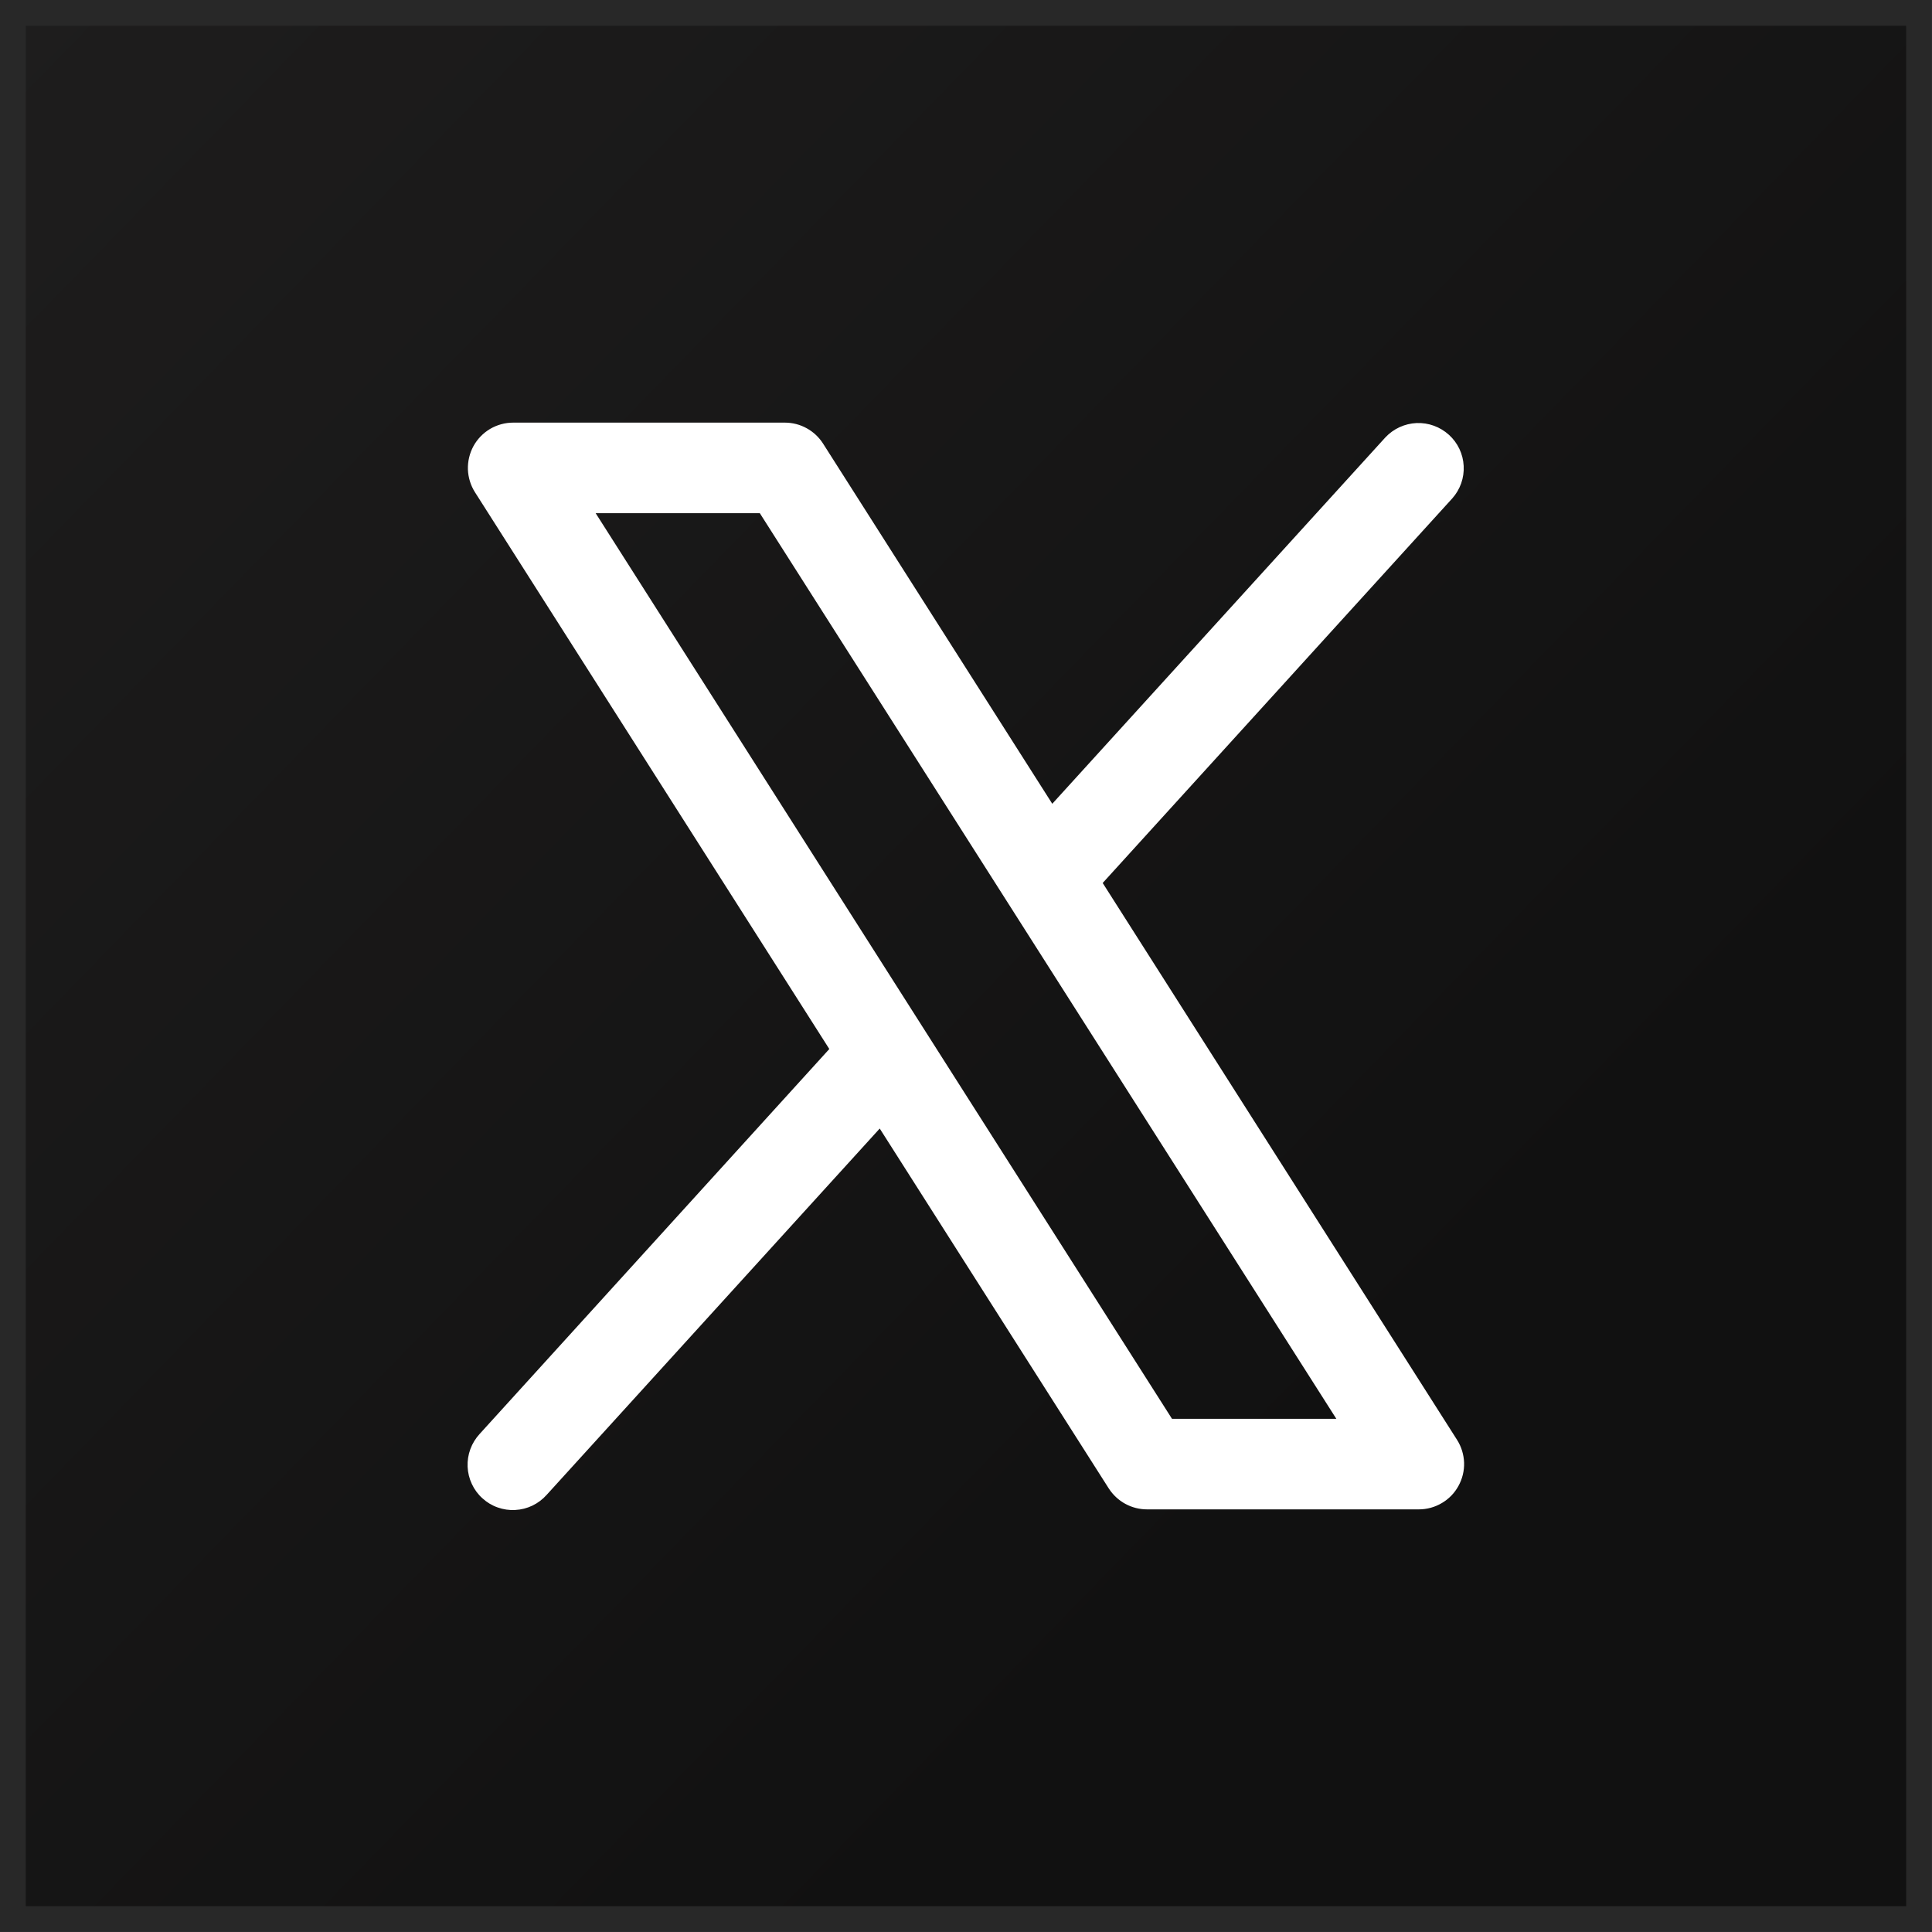
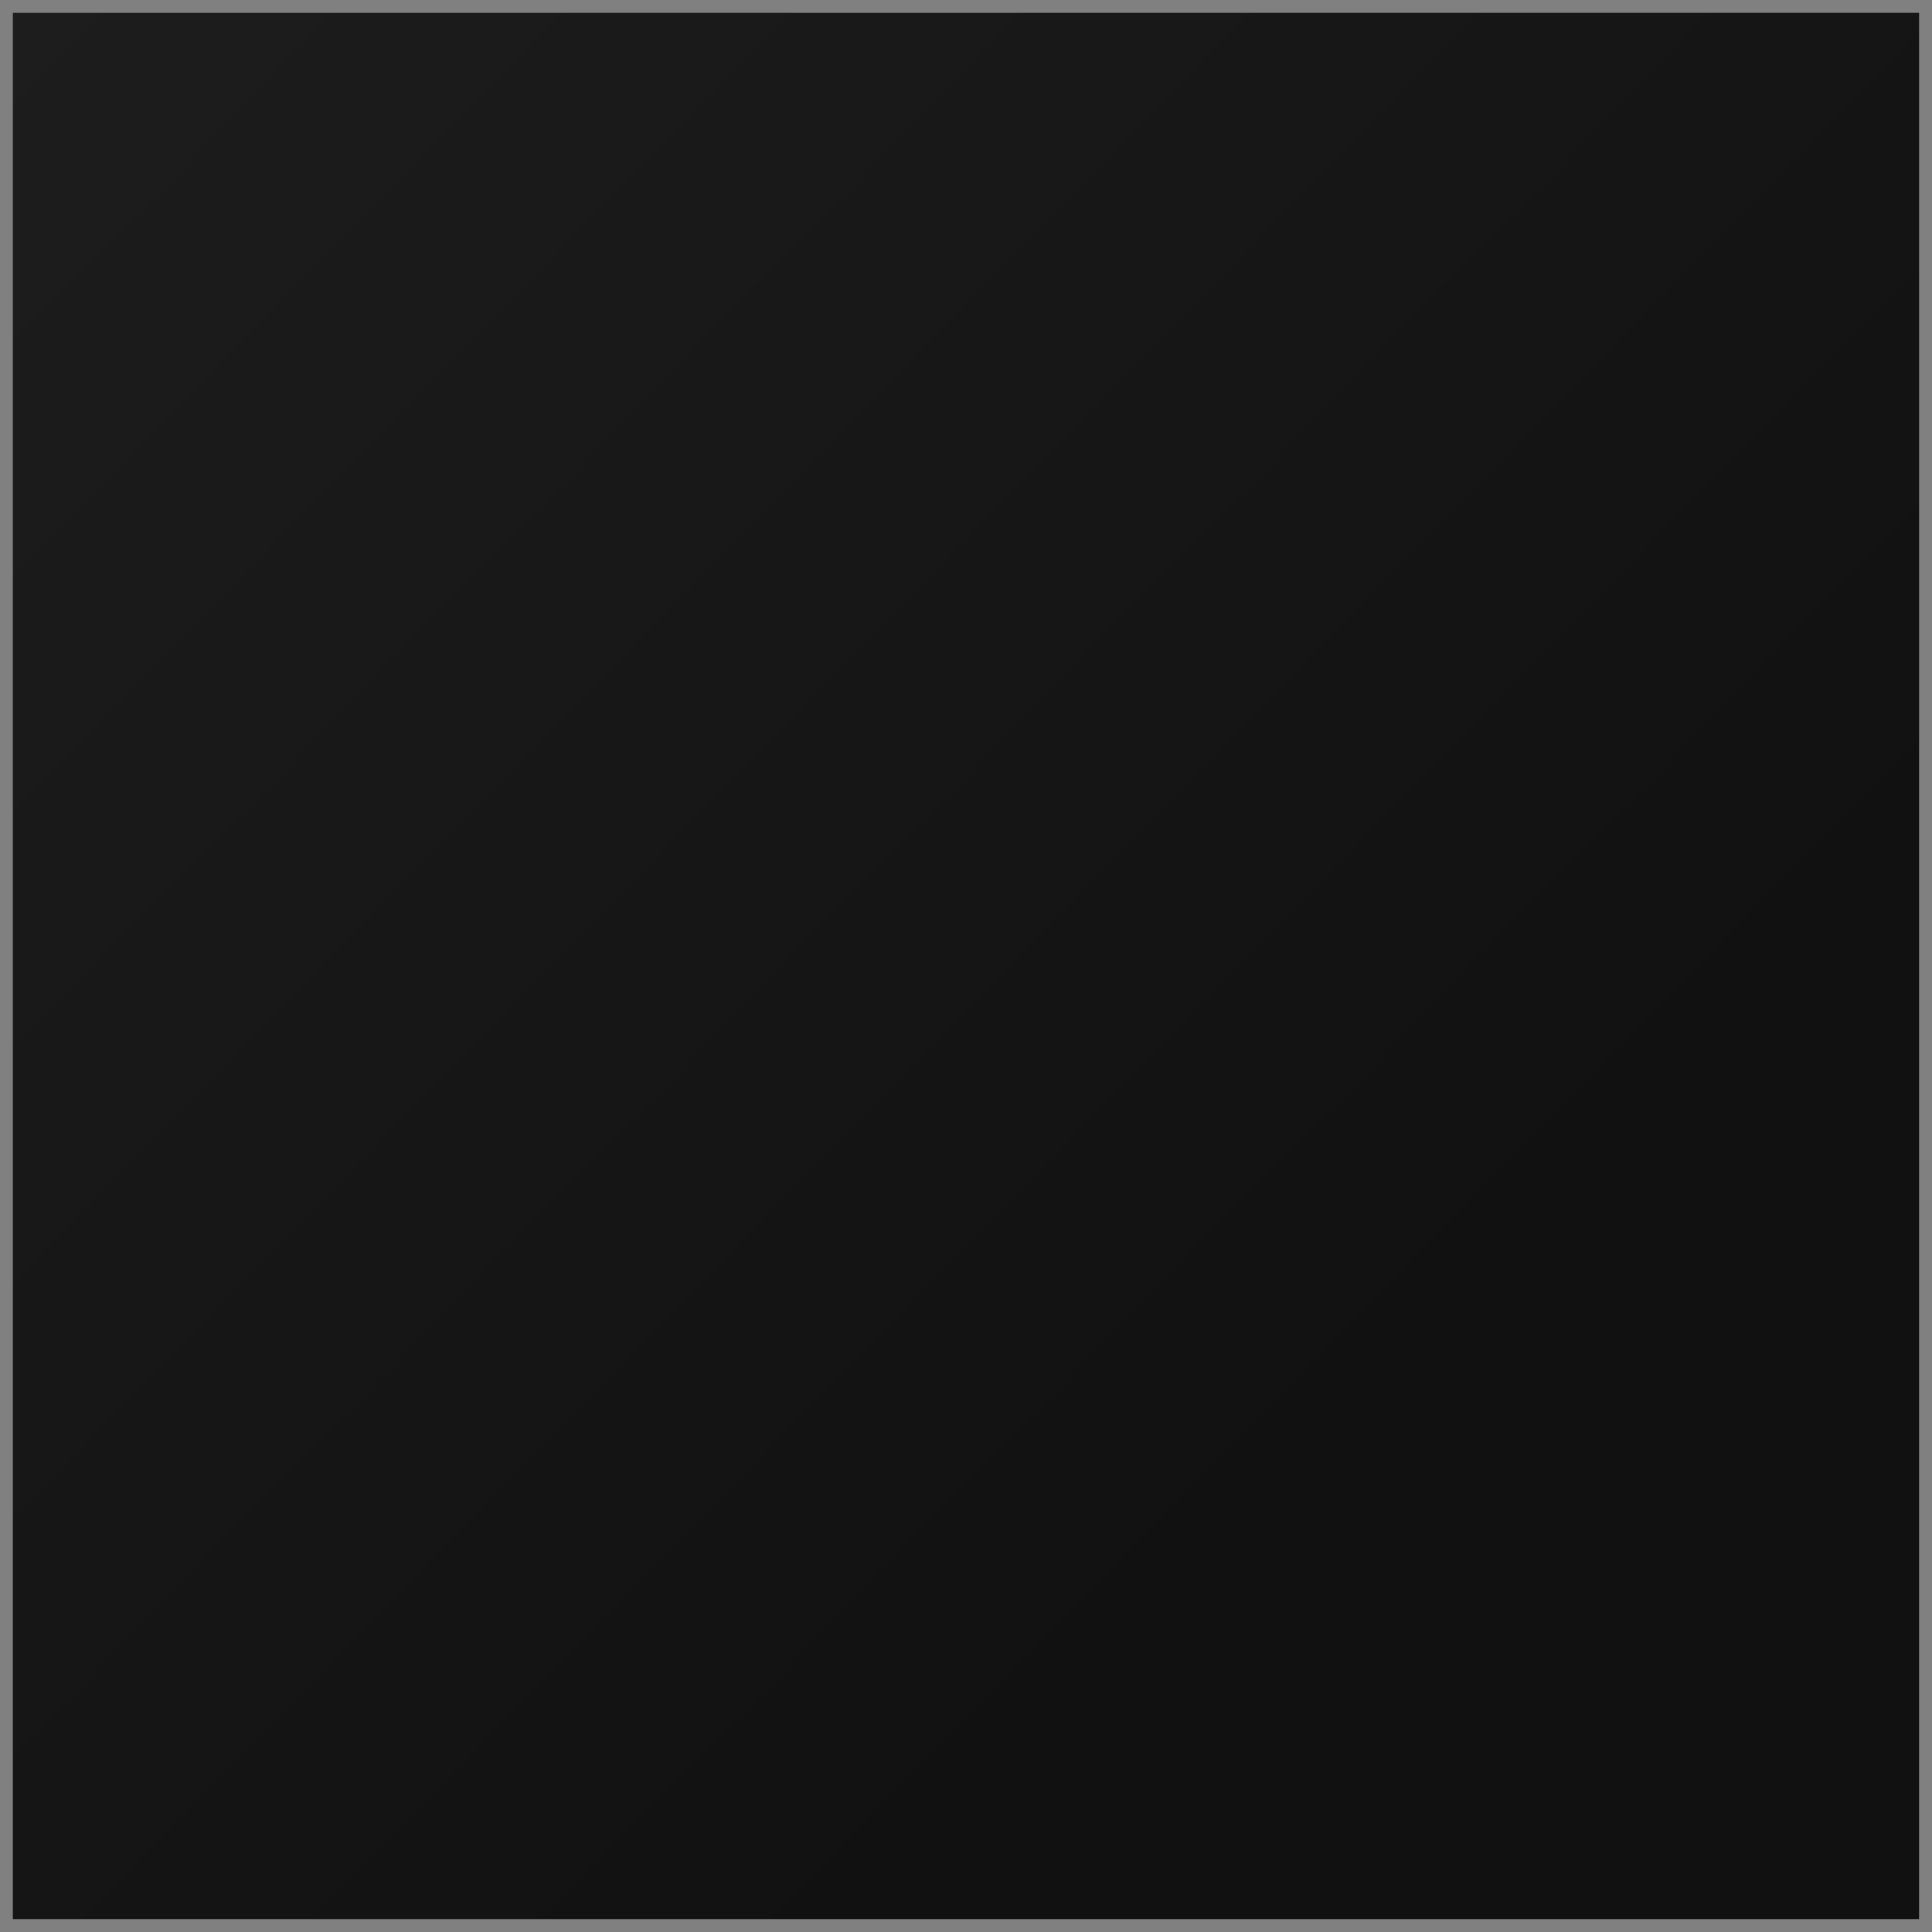
<svg xmlns="http://www.w3.org/2000/svg" width="32" height="32" viewBox="0 0 32 32" fill="none">
  <rect x="0" y="0" width="32" height="32" fill="#808080" stroke="none" />
  <rect x="0.213" y="0.213" width="31.573" height="31.573" fill="url(#paint0_linear_3558_3803)" />
-   <rect x="0.213" y="0.213" width="31.573" height="31.573" stroke="#282828" stroke-width="0.427" />
-   <path d="M24.133 23.848L18.264 14.625L24.055 8.254C24.186 8.107 24.254 7.913 24.243 7.716C24.233 7.519 24.145 7.334 23.999 7.202C23.852 7.069 23.66 6.999 23.463 7.007C23.266 7.016 23.08 7.101 22.945 7.246L17.429 13.313L13.633 7.348C13.565 7.241 13.472 7.154 13.361 7.093C13.251 7.032 13.126 7 13 7H8.5C8.366 7 8.234 7.036 8.118 7.104C8.002 7.173 7.907 7.271 7.842 7.389C7.778 7.507 7.746 7.64 7.75 7.775C7.755 7.909 7.795 8.04 7.867 8.153L13.736 17.375L7.945 23.75C7.878 23.823 7.825 23.908 7.791 24.001C7.756 24.095 7.741 24.194 7.745 24.293C7.749 24.392 7.773 24.489 7.815 24.579C7.857 24.669 7.916 24.75 7.99 24.816C8.063 24.883 8.149 24.935 8.243 24.968C8.336 25.001 8.435 25.016 8.534 25.01C8.634 25.005 8.731 24.98 8.82 24.937C8.909 24.894 8.989 24.833 9.055 24.759L14.571 18.692L18.367 24.657C18.436 24.762 18.529 24.849 18.64 24.909C18.75 24.969 18.874 25 19 25H23.5C23.634 25 23.766 24.964 23.882 24.895C23.998 24.827 24.093 24.729 24.157 24.611C24.222 24.493 24.254 24.36 24.25 24.226C24.245 24.092 24.205 23.961 24.133 23.848ZM19.412 23.5L9.866 8.5H12.585L22.134 23.5H19.412Z" fill="white" />
  <defs>
    <linearGradient id="paint0_linear_3558_3803" x1="0" y1="0" x2="32.424" y2="31.565" gradientUnits="userSpaceOnUse">
      <stop stop-color="#1E1D1D" />
      <stop offset="0.722" stop-color="#111111" />
    </linearGradient>
  </defs>
</svg>